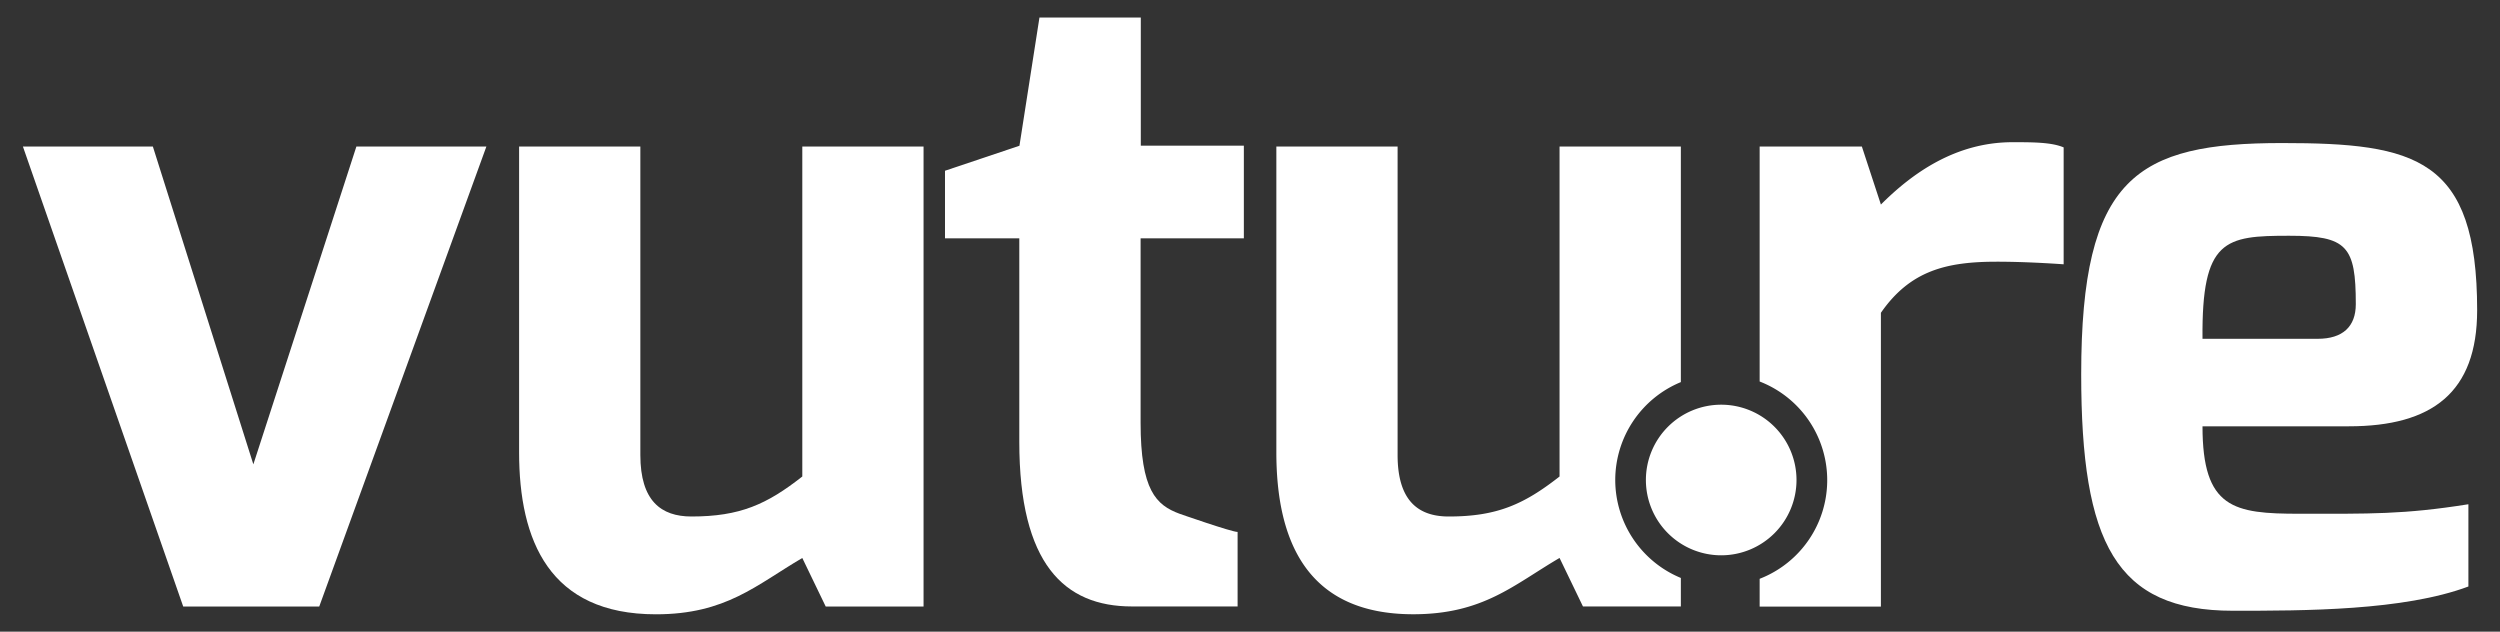
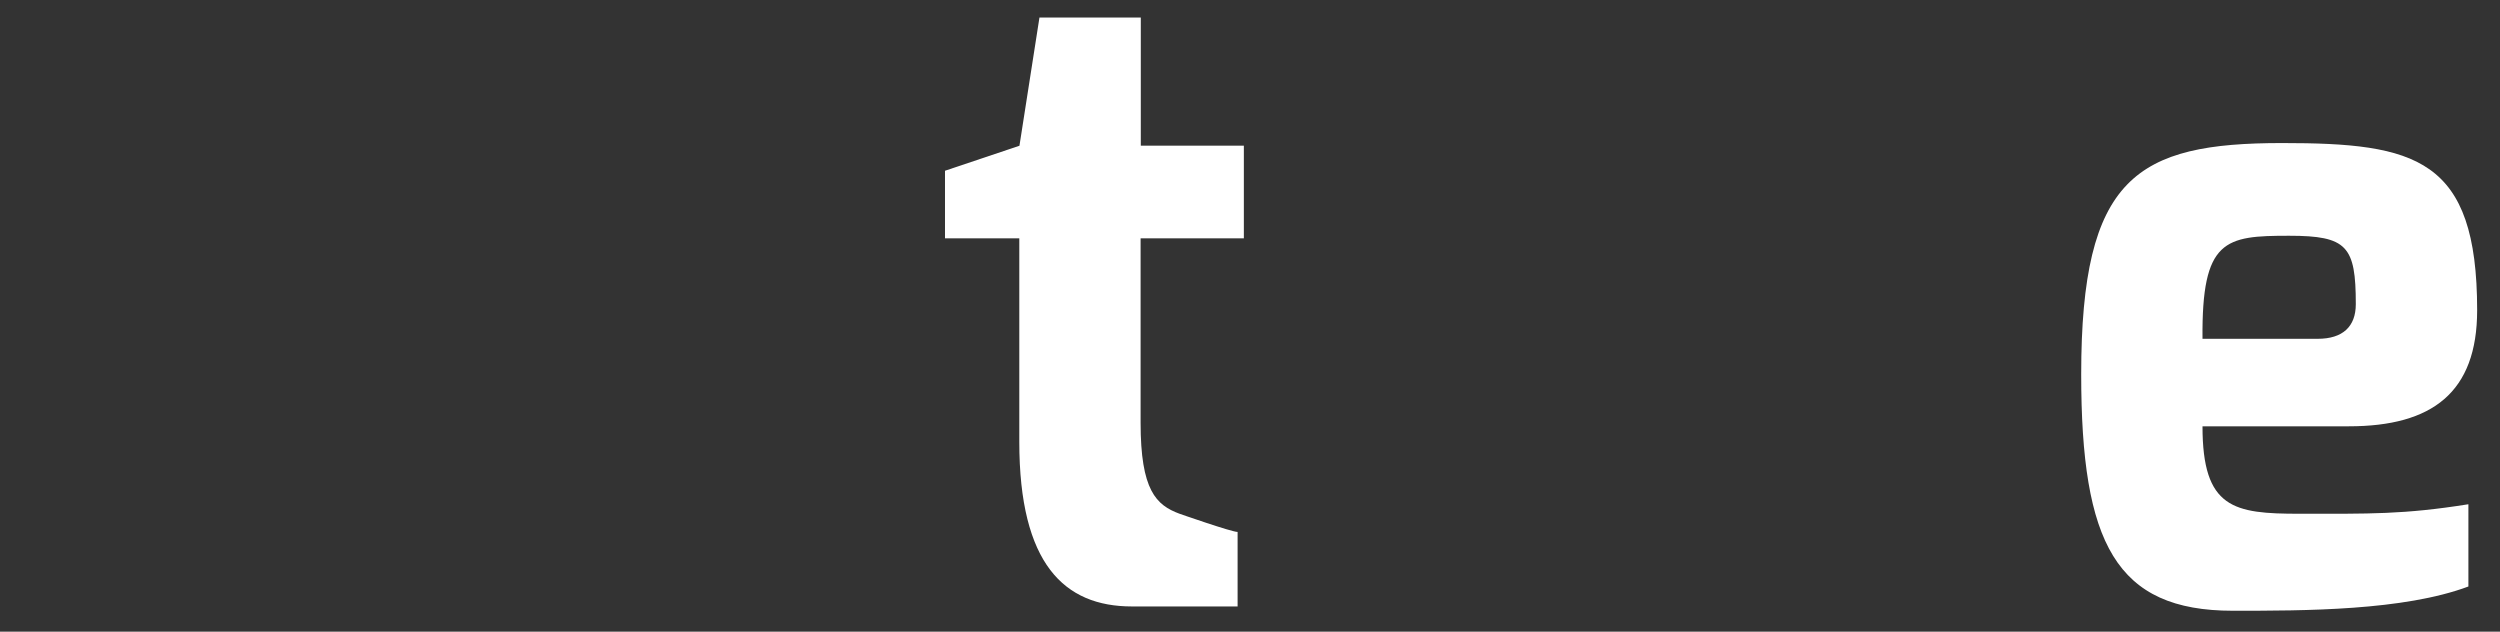
<svg xmlns="http://www.w3.org/2000/svg" id="Layer_1" data-name="Layer 1" viewBox="0 0 500 126.34">
  <rect x="0" y="0" width="500" height="126.34" fill="#333333" stroke="none" />
  <defs>
    <style>.cls-1{fill:#fff;}</style>
  </defs>
  <title>Vuture_logo-allWhite</title>
-   <path class="cls-1" d="M30.57,29.3l20.1,63.57L71.28,29.3h26l-33.43,92H36.64L4.58,29.3Z" />
-   <path class="cls-1" d="M103.82,29.3h24.25V91c0,9.18,4.15,12.3,10.22,12.3,9.7,0,15.07-2.42,22.17-8v-66h24.25v92H165.14l-4.68-9.7c-9.18,5.37-15.24,11.26-29.28,11.26-21.3,0-27.36-14.73-27.36-32.4Z" />
  <path class="cls-1" d="M189,34.15l14.89-5,4-25.64h20.27V29.13h20.61V47.66H228.12v36.9c0,13.51,3.11,16.46,7.79,18.19,0,0,10.39,3.64,11.61,3.64v14.9H226.38c-13.51,0-22.52-8.49-22.52-32.92V47.66H189Z" />
  <path class="cls-1" d="M456.43,28.61c26.68,0,39,2.95,39,33.43,0,16.46-9,23.22-25.65,23.22H440.5c0,16.45,6.24,17.49,19.4,17.49,14,0,20.79.17,33.78-1.9V117.3c-13,4.85-32.74,4.85-47.11,4.85-23.4,0-30.33-13.51-30.33-47.29C416.24,35.36,427.33,28.61,456.43,28.61Zm7.11,39.15c5,0,7.62-2.43,7.62-6.93,0-11.6-1.73-13.68-13.34-13.68-12.82,0-17.5.69-17.32,20.61Z" />
-   <path class="cls-1" d="M323.05,96a21.21,21.21,0,0,1,13.12-19.58V29.3H311.91v66c-7.1,5.55-12.47,8-22.17,8-6.06,0-10.22-3.12-10.22-12.3V29.3H255.27V90.45c0,17.67,6.06,32.4,27.37,32.4,14,0,20.09-5.89,29.27-11.26l4.68,9.7h19.58v-5.7A21.22,21.22,0,0,1,323.05,96Z" />
-   <path class="cls-1" d="M402.51,28.44c-11.43,0-20.09,6.23-26.33,12.47L372.37,29.3H351.93v47a21.16,21.16,0,0,1,0,39.46v5.56h24.25V62.56c5.89-8.49,13.17-10.22,23.21-10.22,5.37,0,10.91.35,13.34.52V29.48C410.3,28.44,406.5,28.44,402.51,28.44Z" />
-   <path class="cls-1" d="M329.18,96a15.06,15.06,0,1,0,15.06-15.06A15.06,15.06,0,0,0,329.18,96Z" />
</svg>